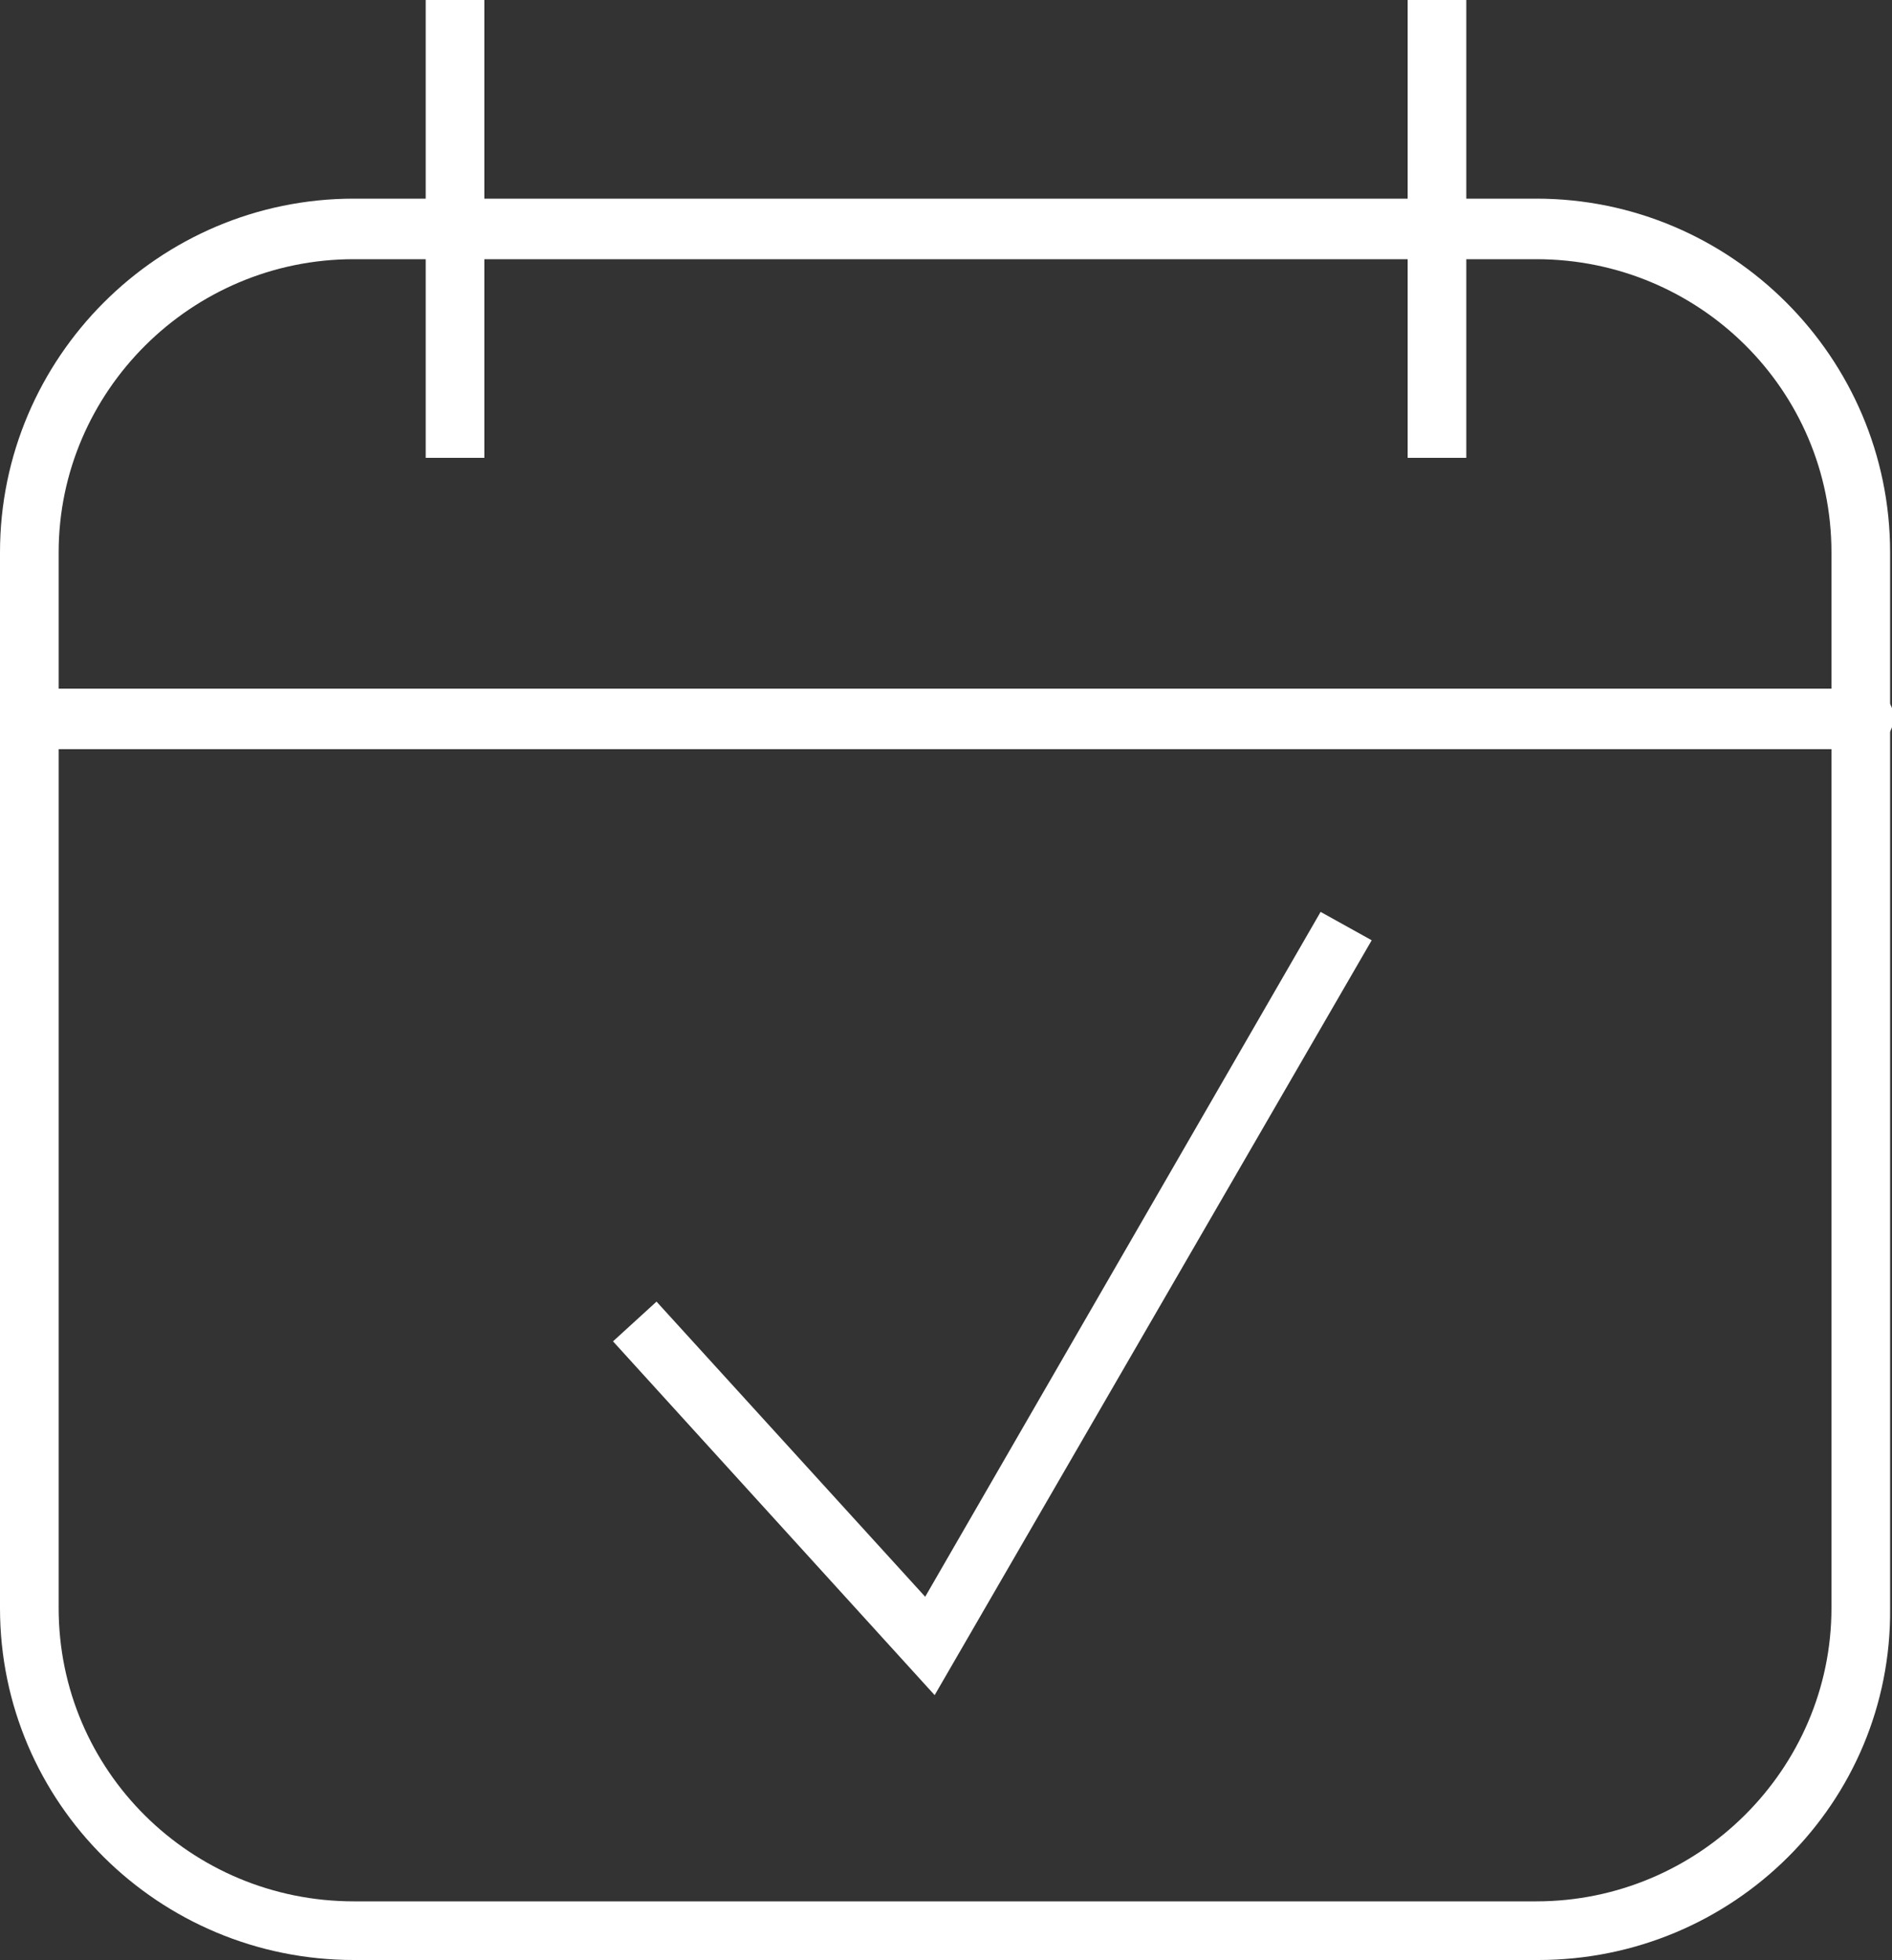
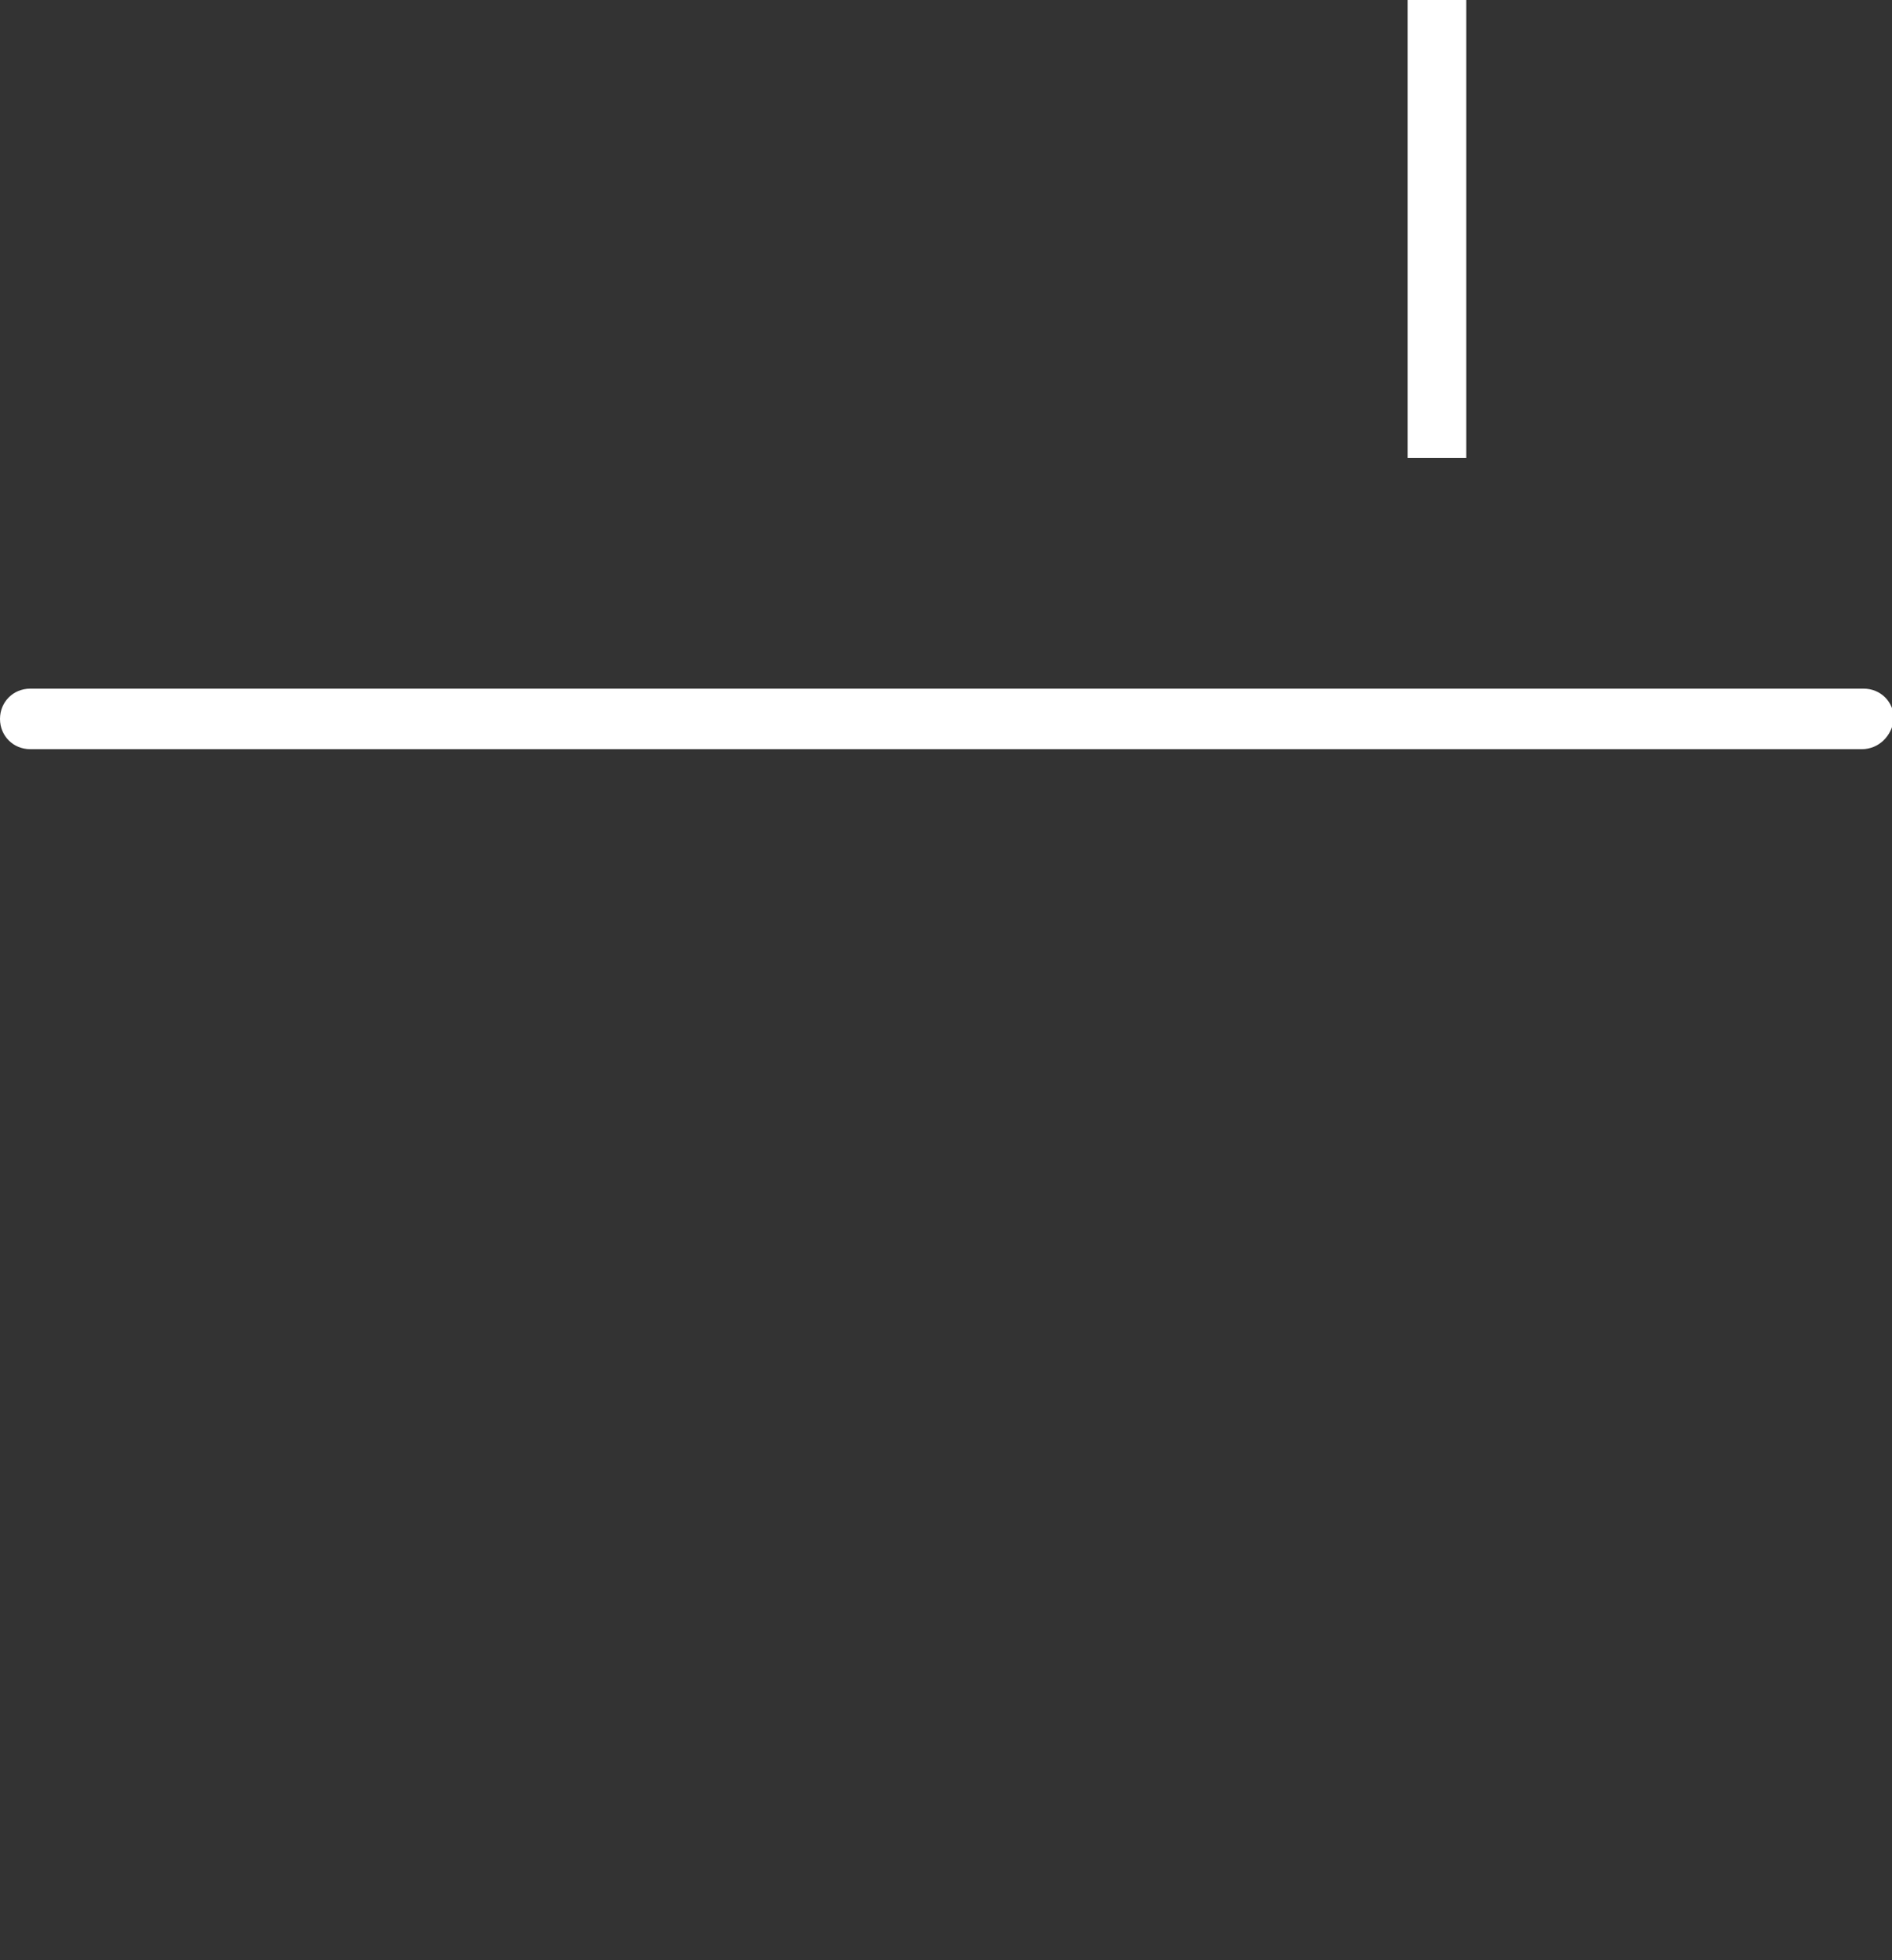
<svg xmlns="http://www.w3.org/2000/svg" version="1.1" id="Ebene_1" x="0px" y="0px" viewBox="0 0 100 103.6" style="enable-background:new 0 0 100 103.6;" xml:space="preserve">
  <rect x="0" y="0" width="100" height="103.6" fill="#333333" stroke="none" />
  <style type="text/css">
	.st0{fill:#FFFFFF;}
</style>
  <g>
    <g>
-       <path class="st0" d="M81.3,103.6H18.7C8.4,103.6,0,95.3,0,85V29.2c0-10.3,8.4-18.7,18.7-18.7h62.5c10.3,0,18.7,8.4,18.7,18.7V85    C100,95.3,91.6,103.6,81.3,103.6z M18.7,13.7c-8.6,0-15.6,7-15.6,15.5V85c0,8.6,7,15.5,15.6,15.5h62.5c8.6,0,15.6-7,15.6-15.5    V29.2c0-8.6-7-15.5-15.6-15.5H18.7z" />
-     </g>
-     <rect x="22.5" class="st0" width="3.1" height="24.2" />
+       </g>
    <rect x="74.4" class="st0" width="3.1" height="24.2" />
    <path class="st0" d="M98.4,39.6H1.6c-0.9,0-1.6-0.7-1.6-1.6c0-0.9,0.7-1.6,1.6-1.6h96.9c0.9,0,1.6,0.7,1.6,1.6   C100,38.9,99.3,39.6,98.4,39.6z" />
-     <polygon class="st0" points="49.4,89.6 32.4,70.9 34.7,68.8 48.9,84.4 69.8,48.2 72.5,49.7  " />
  </g>
</svg>